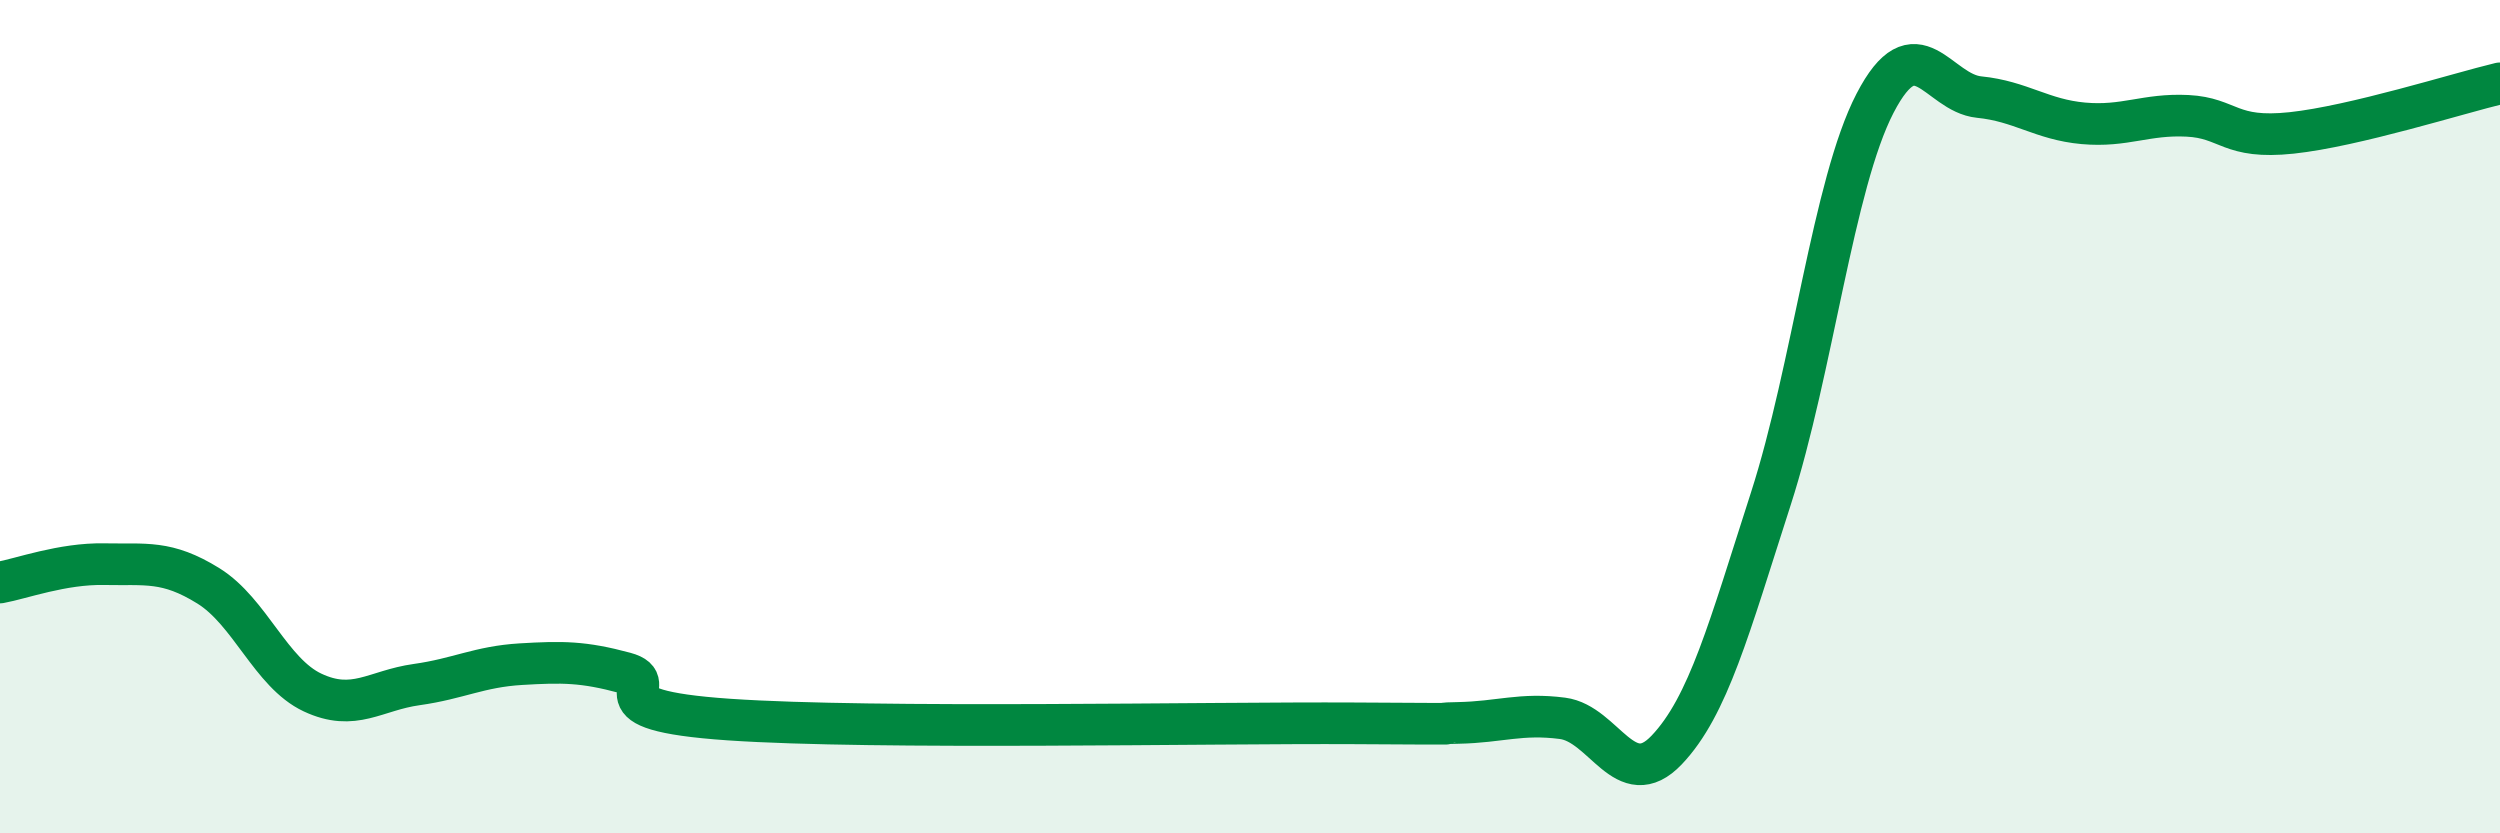
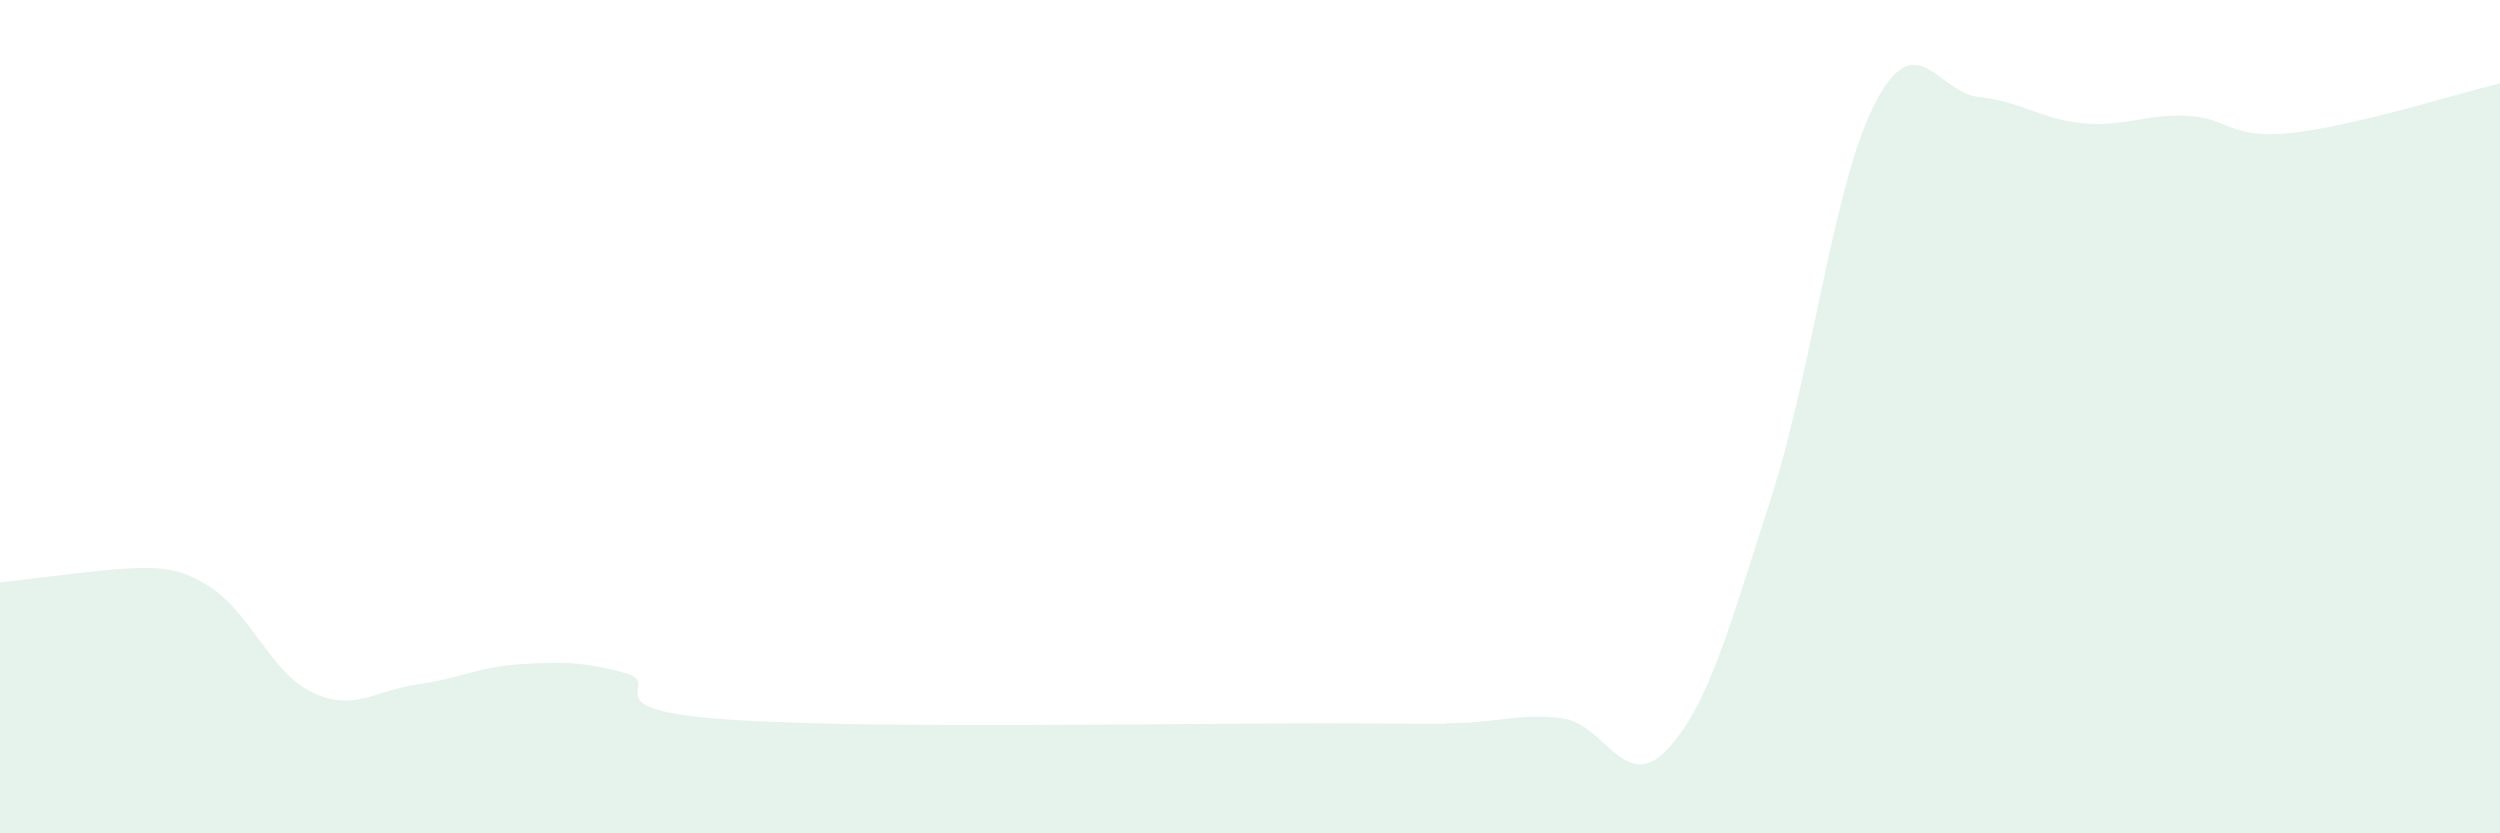
<svg xmlns="http://www.w3.org/2000/svg" width="60" height="20" viewBox="0 0 60 20">
-   <path d="M 0,13.98 C 0.5,13.89 1.5,13.52 2.5,13.54 C 3.5,13.56 4,13.44 5,14.06 C 6,14.68 6.5,16.15 7.5,16.62 C 8.5,17.09 9,16.57 10,16.43 C 11,16.29 11.5,16 12.5,15.94 C 13.5,15.88 14,15.88 15,16.15 C 16,16.42 14,17.03 17.5,17.27 C 21,17.51 29,17.34 32.5,17.36 C 36,17.38 34,17.37 35,17.35 C 36,17.33 36.5,17.11 37.5,17.24 C 38.5,17.37 39,19.05 40,18 C 41,16.95 41.5,15.07 42.5,11.97 C 43.5,8.87 44,4.41 45,2.48 C 46,0.55 46.5,2.23 47.5,2.33 C 48.5,2.43 49,2.87 50,2.96 C 51,3.05 51.5,2.73 52.5,2.78 C 53.5,2.83 53.5,3.35 55,3.19 C 56.5,3.03 59,2.24 60,2L60 20L0 20Z" fill="#008740" opacity="0.1" stroke-linecap="round" stroke-linejoin="round" />
-   <path d="M 0,13.98 C 0.5,13.89 1.5,13.52 2.5,13.54 C 3.5,13.56 4,13.44 5,14.06 C 6,14.68 6.5,16.15 7.5,16.62 C 8.5,17.09 9,16.57 10,16.43 C 11,16.29 11.5,16 12.5,15.94 C 13.5,15.88 14,15.88 15,16.15 C 16,16.42 14,17.03 17.5,17.27 C 21,17.51 29,17.34 32.5,17.36 C 36,17.38 34,17.37 35,17.35 C 36,17.33 36.5,17.11 37.5,17.24 C 38.5,17.37 39,19.05 40,18 C 41,16.95 41.5,15.07 42.5,11.97 C 43.5,8.87 44,4.41 45,2.48 C 46,0.55 46.5,2.23 47.5,2.33 C 48.5,2.43 49,2.87 50,2.96 C 51,3.05 51.5,2.73 52.5,2.78 C 53.5,2.83 53.5,3.35 55,3.19 C 56.5,3.03 59,2.24 60,2" stroke="#008740" stroke-width="1" fill="none" stroke-linecap="round" stroke-linejoin="round" />
+   <path d="M 0,13.98 C 3.5,13.56 4,13.44 5,14.06 C 6,14.68 6.5,16.15 7.5,16.62 C 8.5,17.09 9,16.57 10,16.43 C 11,16.29 11.5,16 12.5,15.94 C 13.5,15.88 14,15.88 15,16.15 C 16,16.42 14,17.03 17.5,17.27 C 21,17.51 29,17.34 32.5,17.36 C 36,17.38 34,17.37 35,17.35 C 36,17.33 36.5,17.11 37.5,17.24 C 38.5,17.37 39,19.05 40,18 C 41,16.95 41.5,15.07 42.5,11.97 C 43.5,8.87 44,4.41 45,2.48 C 46,0.55 46.5,2.23 47.5,2.33 C 48.5,2.43 49,2.87 50,2.96 C 51,3.05 51.5,2.73 52.5,2.78 C 53.5,2.83 53.5,3.35 55,3.19 C 56.5,3.03 59,2.24 60,2L60 20L0 20Z" fill="#008740" opacity="0.1" stroke-linecap="round" stroke-linejoin="round" />
</svg>